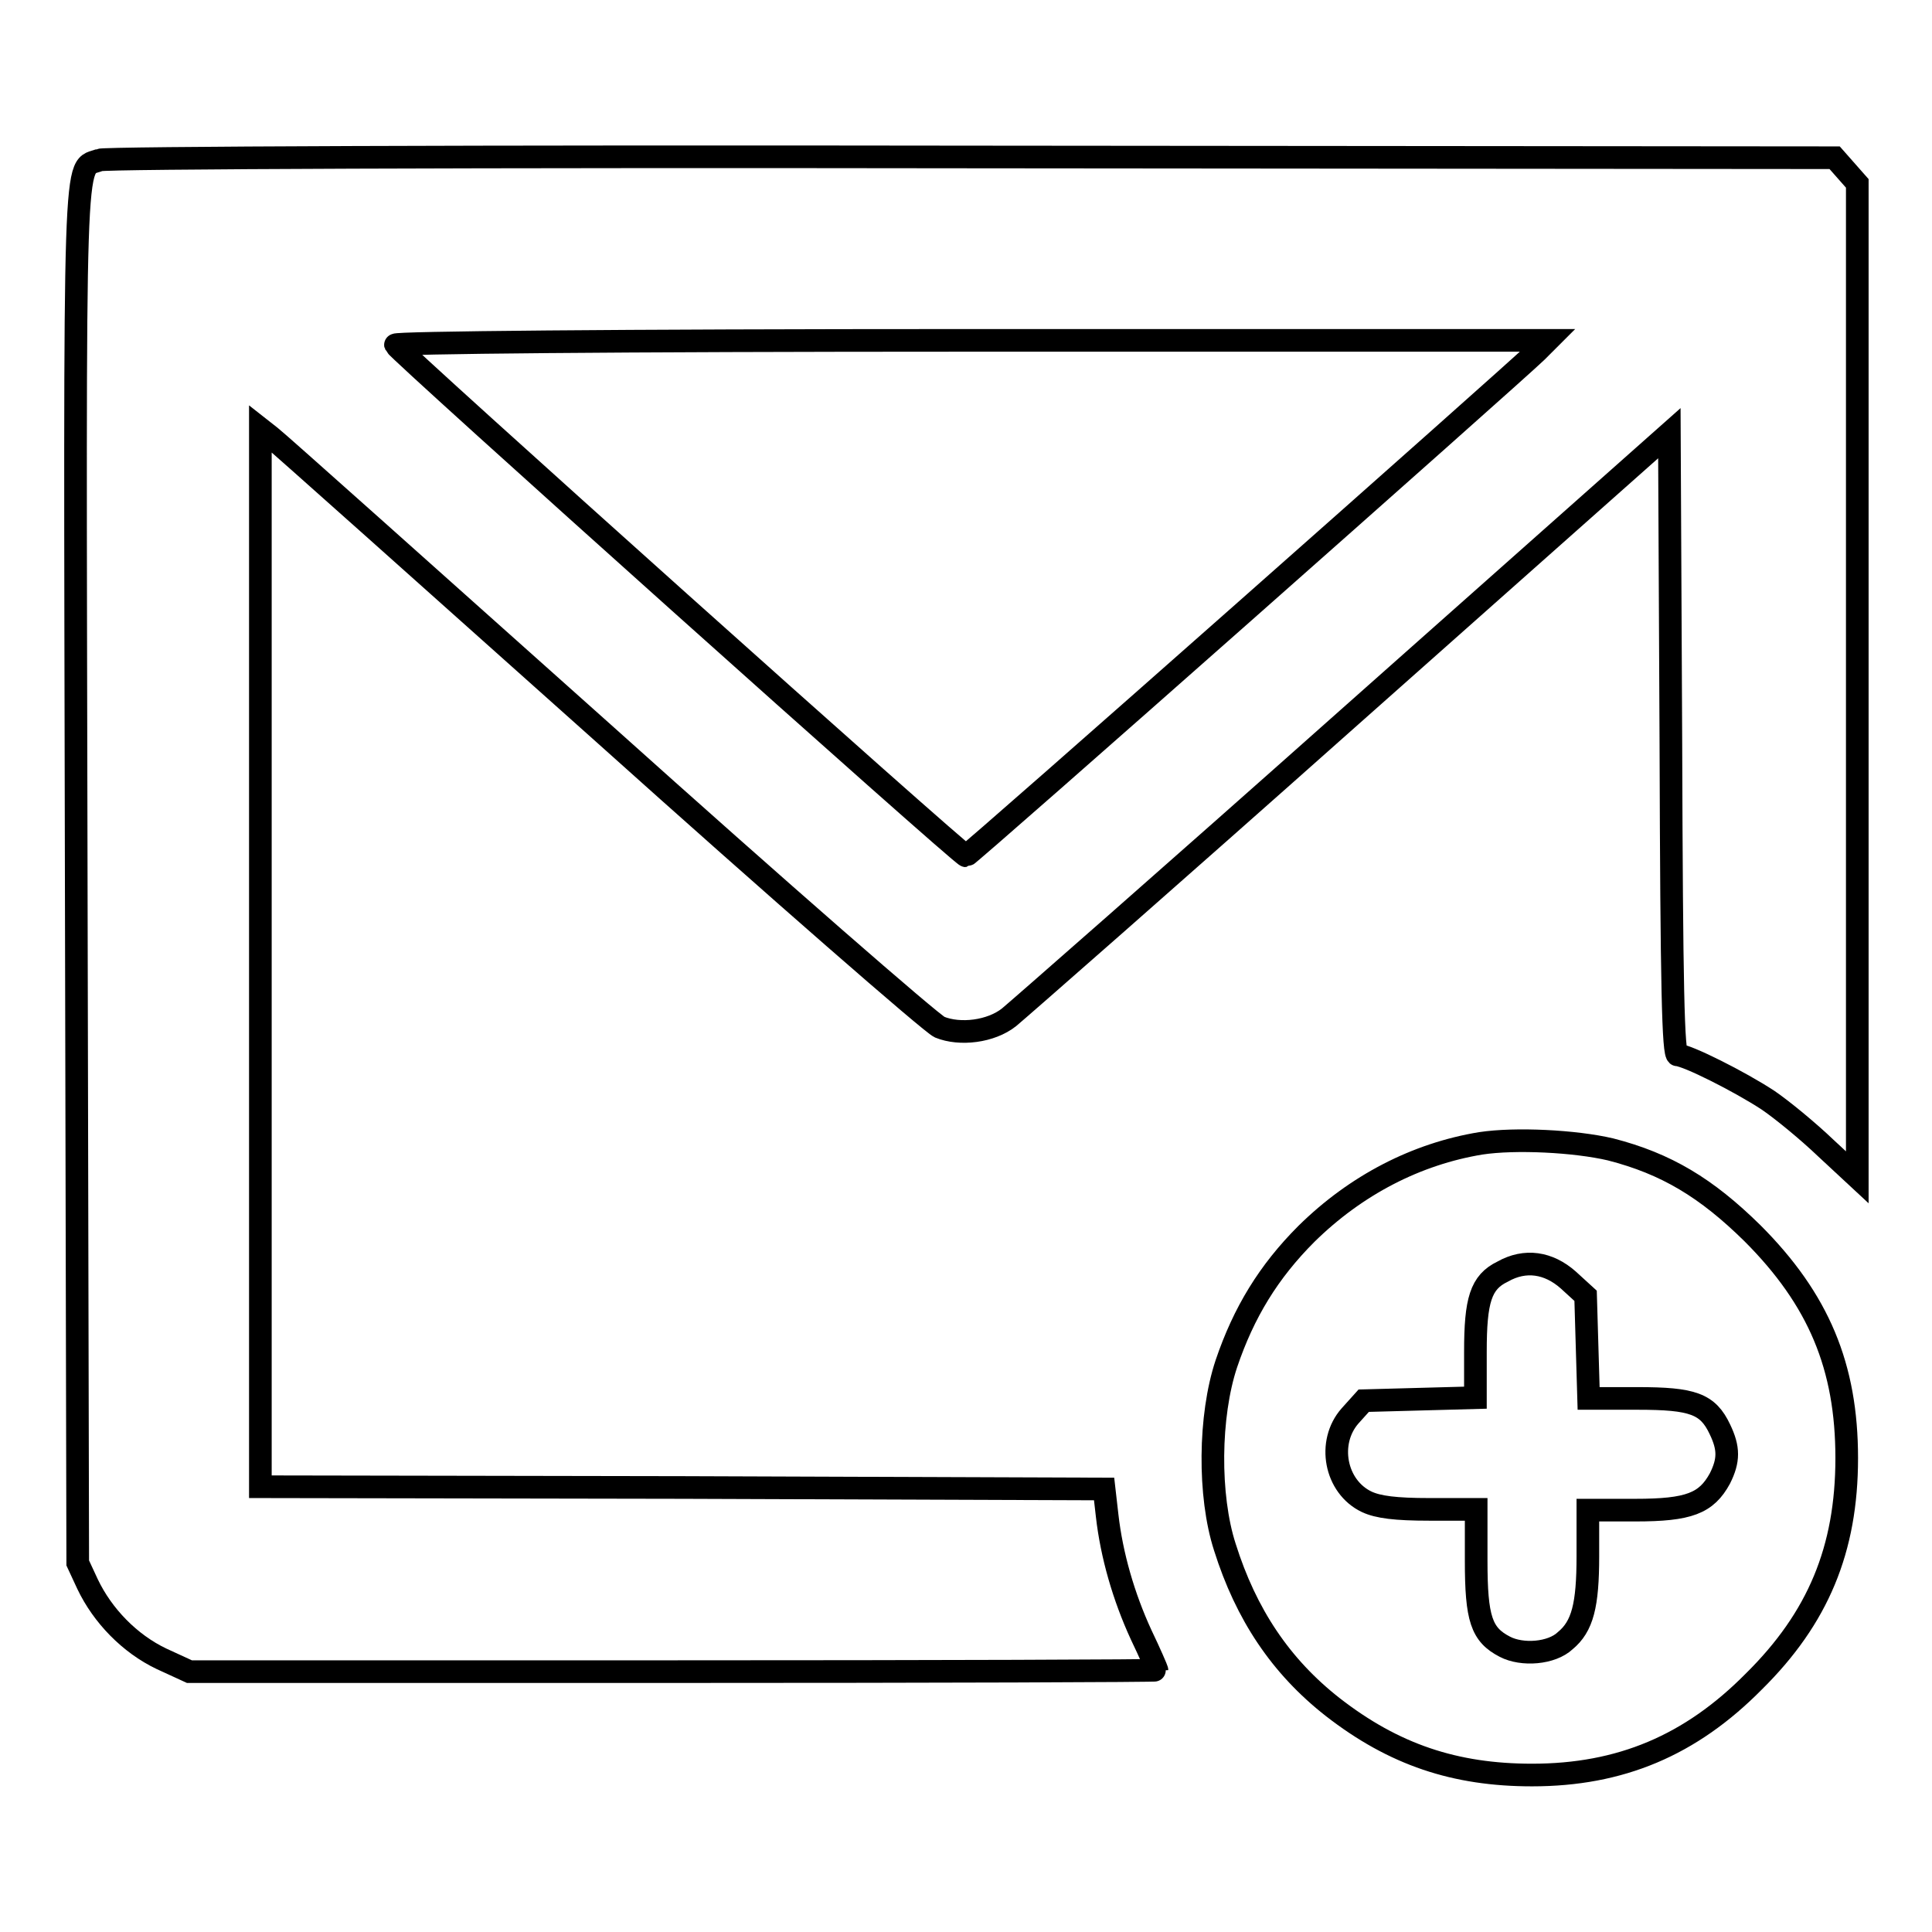
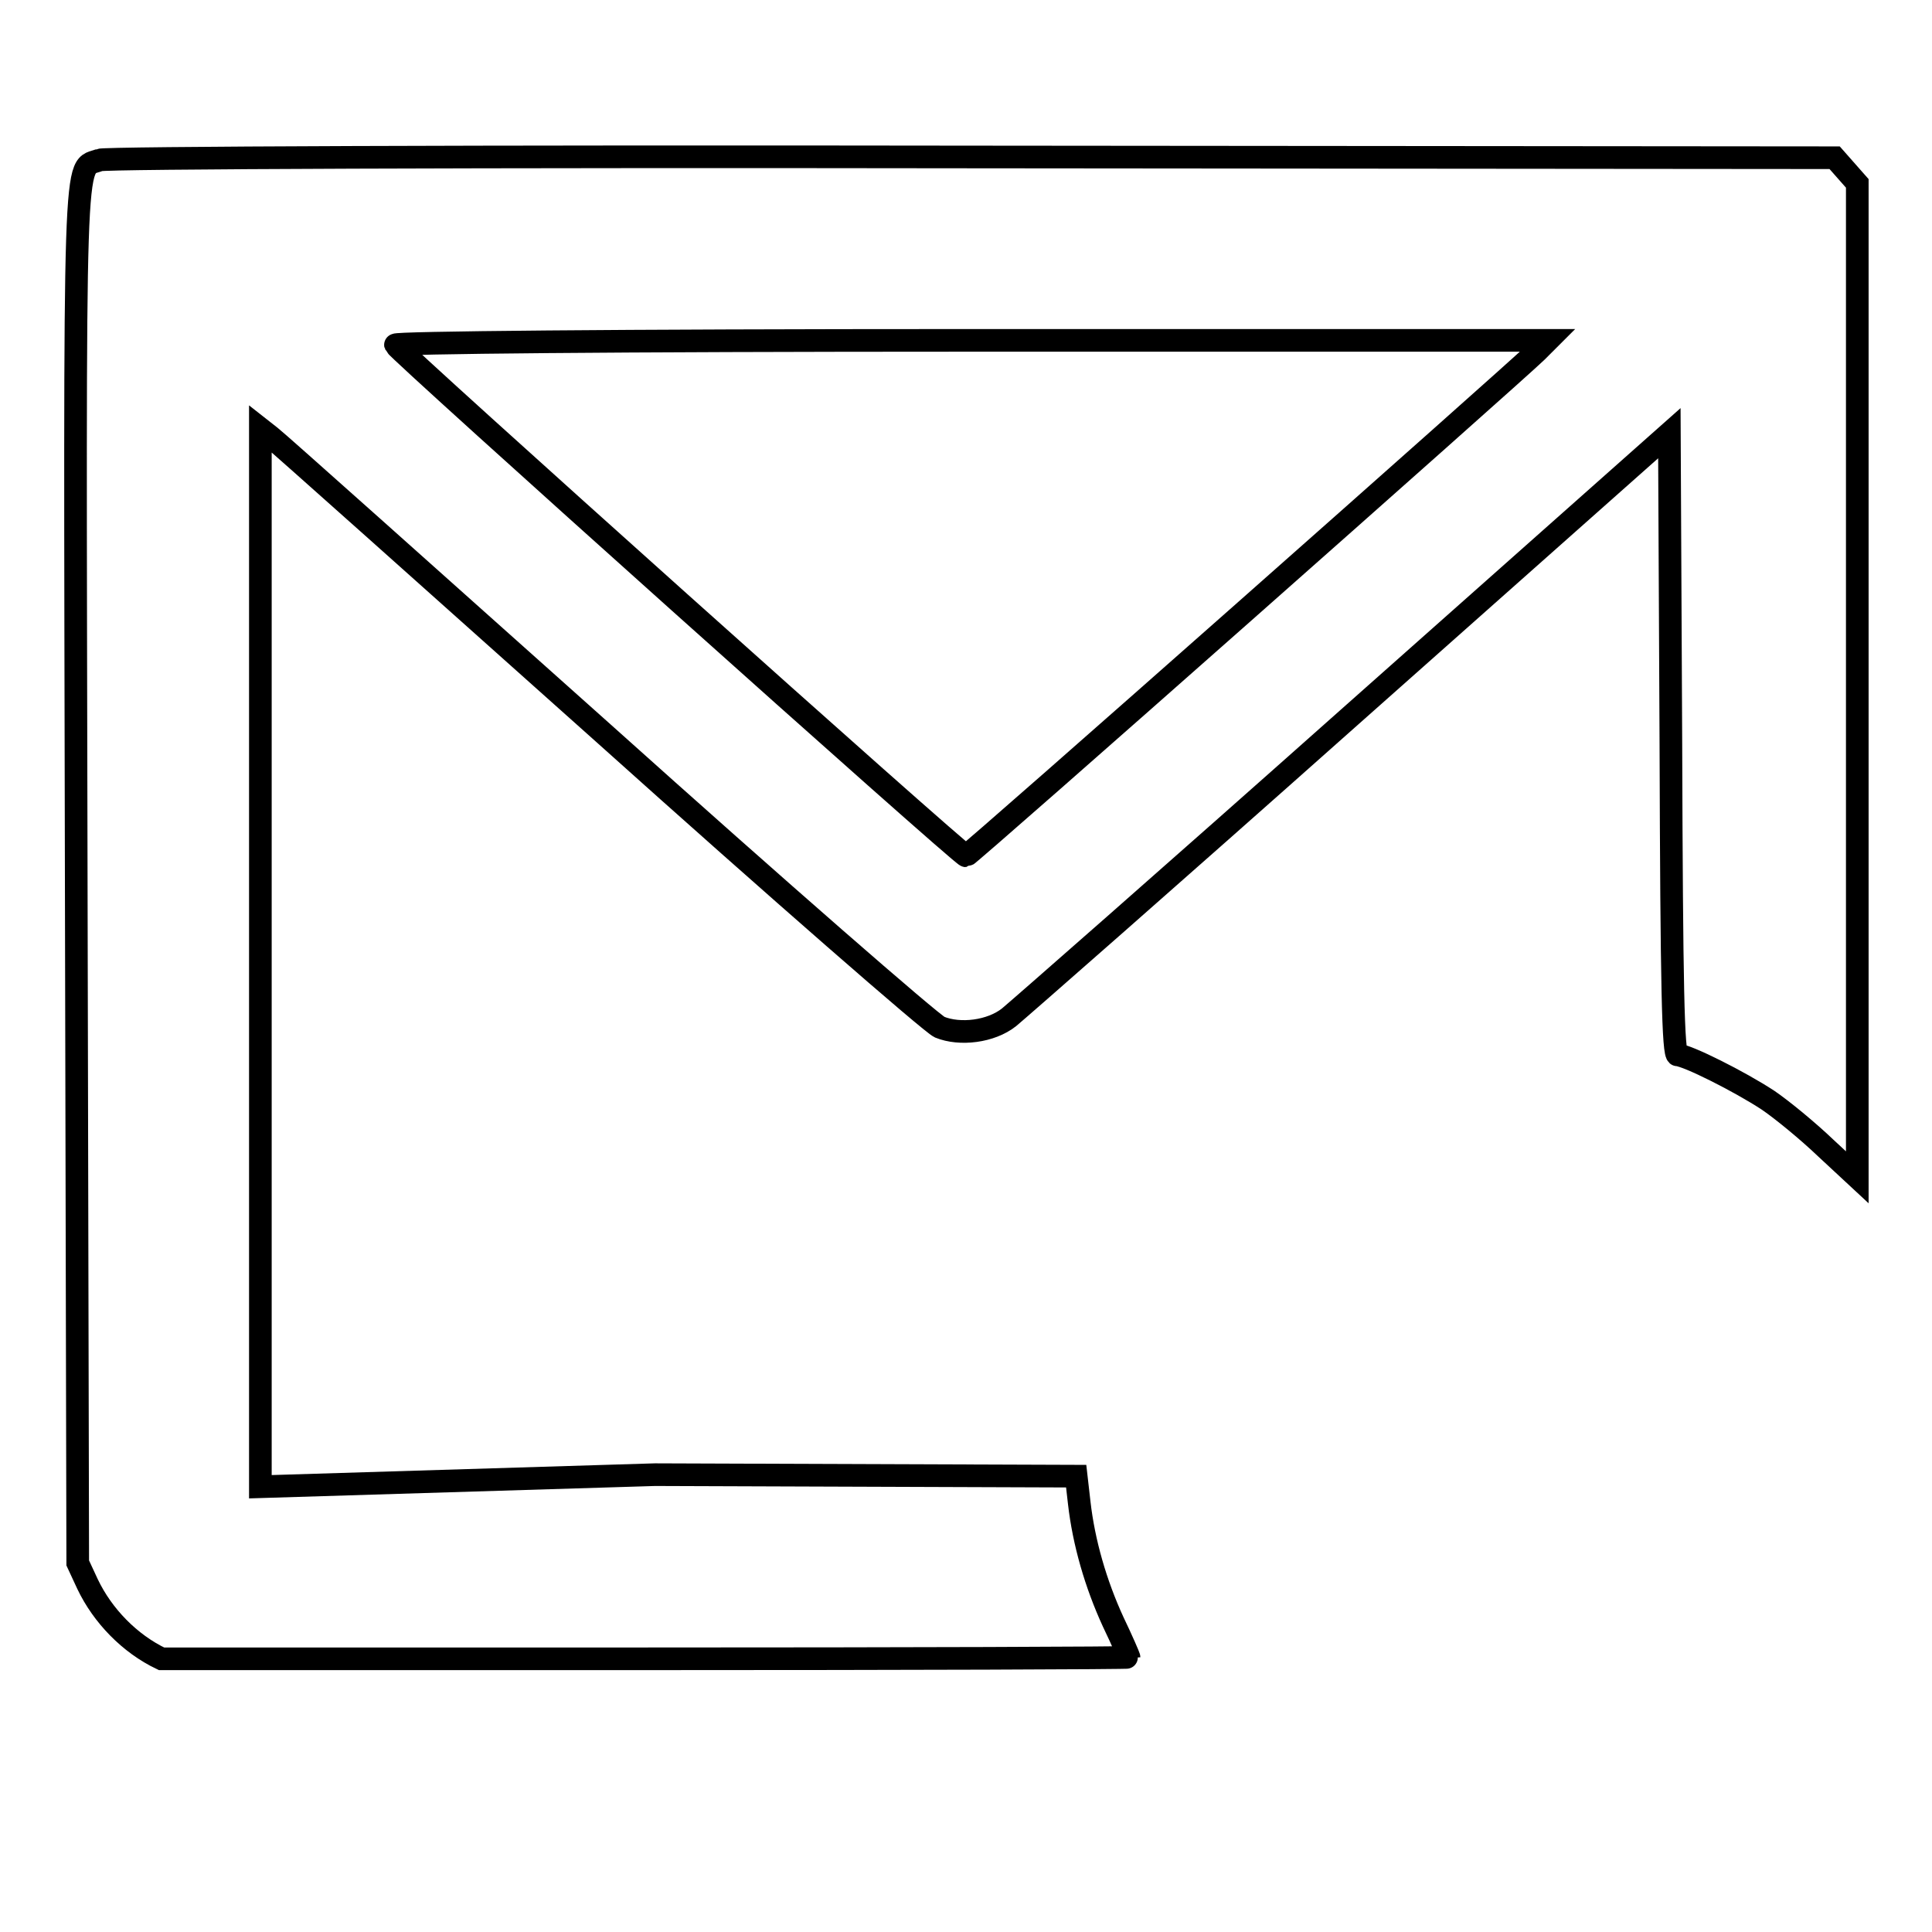
<svg xmlns="http://www.w3.org/2000/svg" version="1.1" x="0px" y="0px" viewBox="0 0 256 256" enable-background="new 0 0 256 256" xml:space="preserve">
  <g>
    <g>
      <g>
-         <path stroke-width="3" fill-opacity="0" stroke="#000000" d="M13.2,21.2c-3.5,1.4-3.3-4.7-3.1,94.7l0.2,91.2l1.3,2.8c2,4.2,5.6,7.9,9.8,9.9l3.7,1.7h64.1c35.2,0,64.1-0.1,64.1-0.2s-0.9-2.2-2.1-4.7c-2.3-5-3.9-10.5-4.5-15.8l-0.4-3.5l-55.8-0.2L34.5,197v-70.1V56.8l1.4,1.1c0.8,0.6,20.6,18.3,44,39.2c23.4,21,43.5,38.5,44.6,39c2.7,1.1,6.8,0.6,9.2-1.3c1.1-0.9,21.3-18.6,44.8-39.5l42.7-37.9l0.2,41.2c0.1,32.3,0.3,41.2,0.9,41.2c1.2,0,8.2,3.5,12,6c1.9,1.3,5.3,4.1,7.6,6.3l4.2,3.9V90.2V24.3l-1.5-1.7l-1.5-1.7l-114.3-0.1C63.4,20.7,14,20.9,13.2,21.2z M203.6,46.6c-3.2,3.1-75.2,66.8-75.6,66.8c-0.6,0-75.3-66.9-75.6-67.7c-0.1-0.3,28.6-0.6,76.2-0.6h76.5L203.6,46.6z" />
-         <path stroke-width="3" fill-opacity="0" stroke="#000000" d="M196.2,151.5c-8.5,1.4-16.5,5.5-23.1,12c-5,5-8.3,10.4-10.6,17.2c-2.3,6.9-2.4,17.5-0.2,24.3c2.8,8.9,7.4,15.8,14.3,21.2c8.1,6.3,16.2,9,26.4,9c11.7,0,21-3.9,29.4-12.4c8.5-8.4,12.3-17.5,12.3-29.6c0-12.1-3.7-21-12.5-29.8c-6.1-6-11.4-9.2-18.8-11.1C208.7,151.2,200.8,150.8,196.2,151.5z M207.8,169.6l2.3,2.1l0.2,6.8l0.2,6.8h6.5c7.3,0,9.3,0.7,10.9,4.1c1.2,2.5,1.2,4.1,0,6.5c-1.8,3.3-4.1,4.2-11.2,4.2h-6.3v6.1c0,6.5-0.7,9.3-3,11.2c-1.8,1.7-5.7,2-8,0.8c-3.1-1.6-3.8-3.7-3.8-11.4v-6.8h-6.2c-4.5,0-6.8-0.3-8.3-1c-4.2-2-5.3-7.9-2.2-11.4l1.8-2l7.4-0.2l7.4-0.2v-6.1c0-6.8,0.7-9.2,3.6-10.6C202.1,166.8,205.2,167.3,207.8,169.6z" />
+         <path stroke-width="3" fill-opacity="0" stroke="#000000" d="M13.2,21.2c-3.5,1.4-3.3-4.7-3.1,94.7l0.2,91.2l1.3,2.8c2,4.2,5.6,7.9,9.8,9.9h64.1c35.2,0,64.1-0.1,64.1-0.2s-0.9-2.2-2.1-4.7c-2.3-5-3.9-10.5-4.5-15.8l-0.4-3.5l-55.8-0.2L34.5,197v-70.1V56.8l1.4,1.1c0.8,0.6,20.6,18.3,44,39.2c23.4,21,43.5,38.5,44.6,39c2.7,1.1,6.8,0.6,9.2-1.3c1.1-0.9,21.3-18.6,44.8-39.5l42.7-37.9l0.2,41.2c0.1,32.3,0.3,41.2,0.9,41.2c1.2,0,8.2,3.5,12,6c1.9,1.3,5.3,4.1,7.6,6.3l4.2,3.9V90.2V24.3l-1.5-1.7l-1.5-1.7l-114.3-0.1C63.4,20.7,14,20.9,13.2,21.2z M203.6,46.6c-3.2,3.1-75.2,66.8-75.6,66.8c-0.6,0-75.3-66.9-75.6-67.7c-0.1-0.3,28.6-0.6,76.2-0.6h76.5L203.6,46.6z" />
      </g>
    </g>
  </g>
</svg>